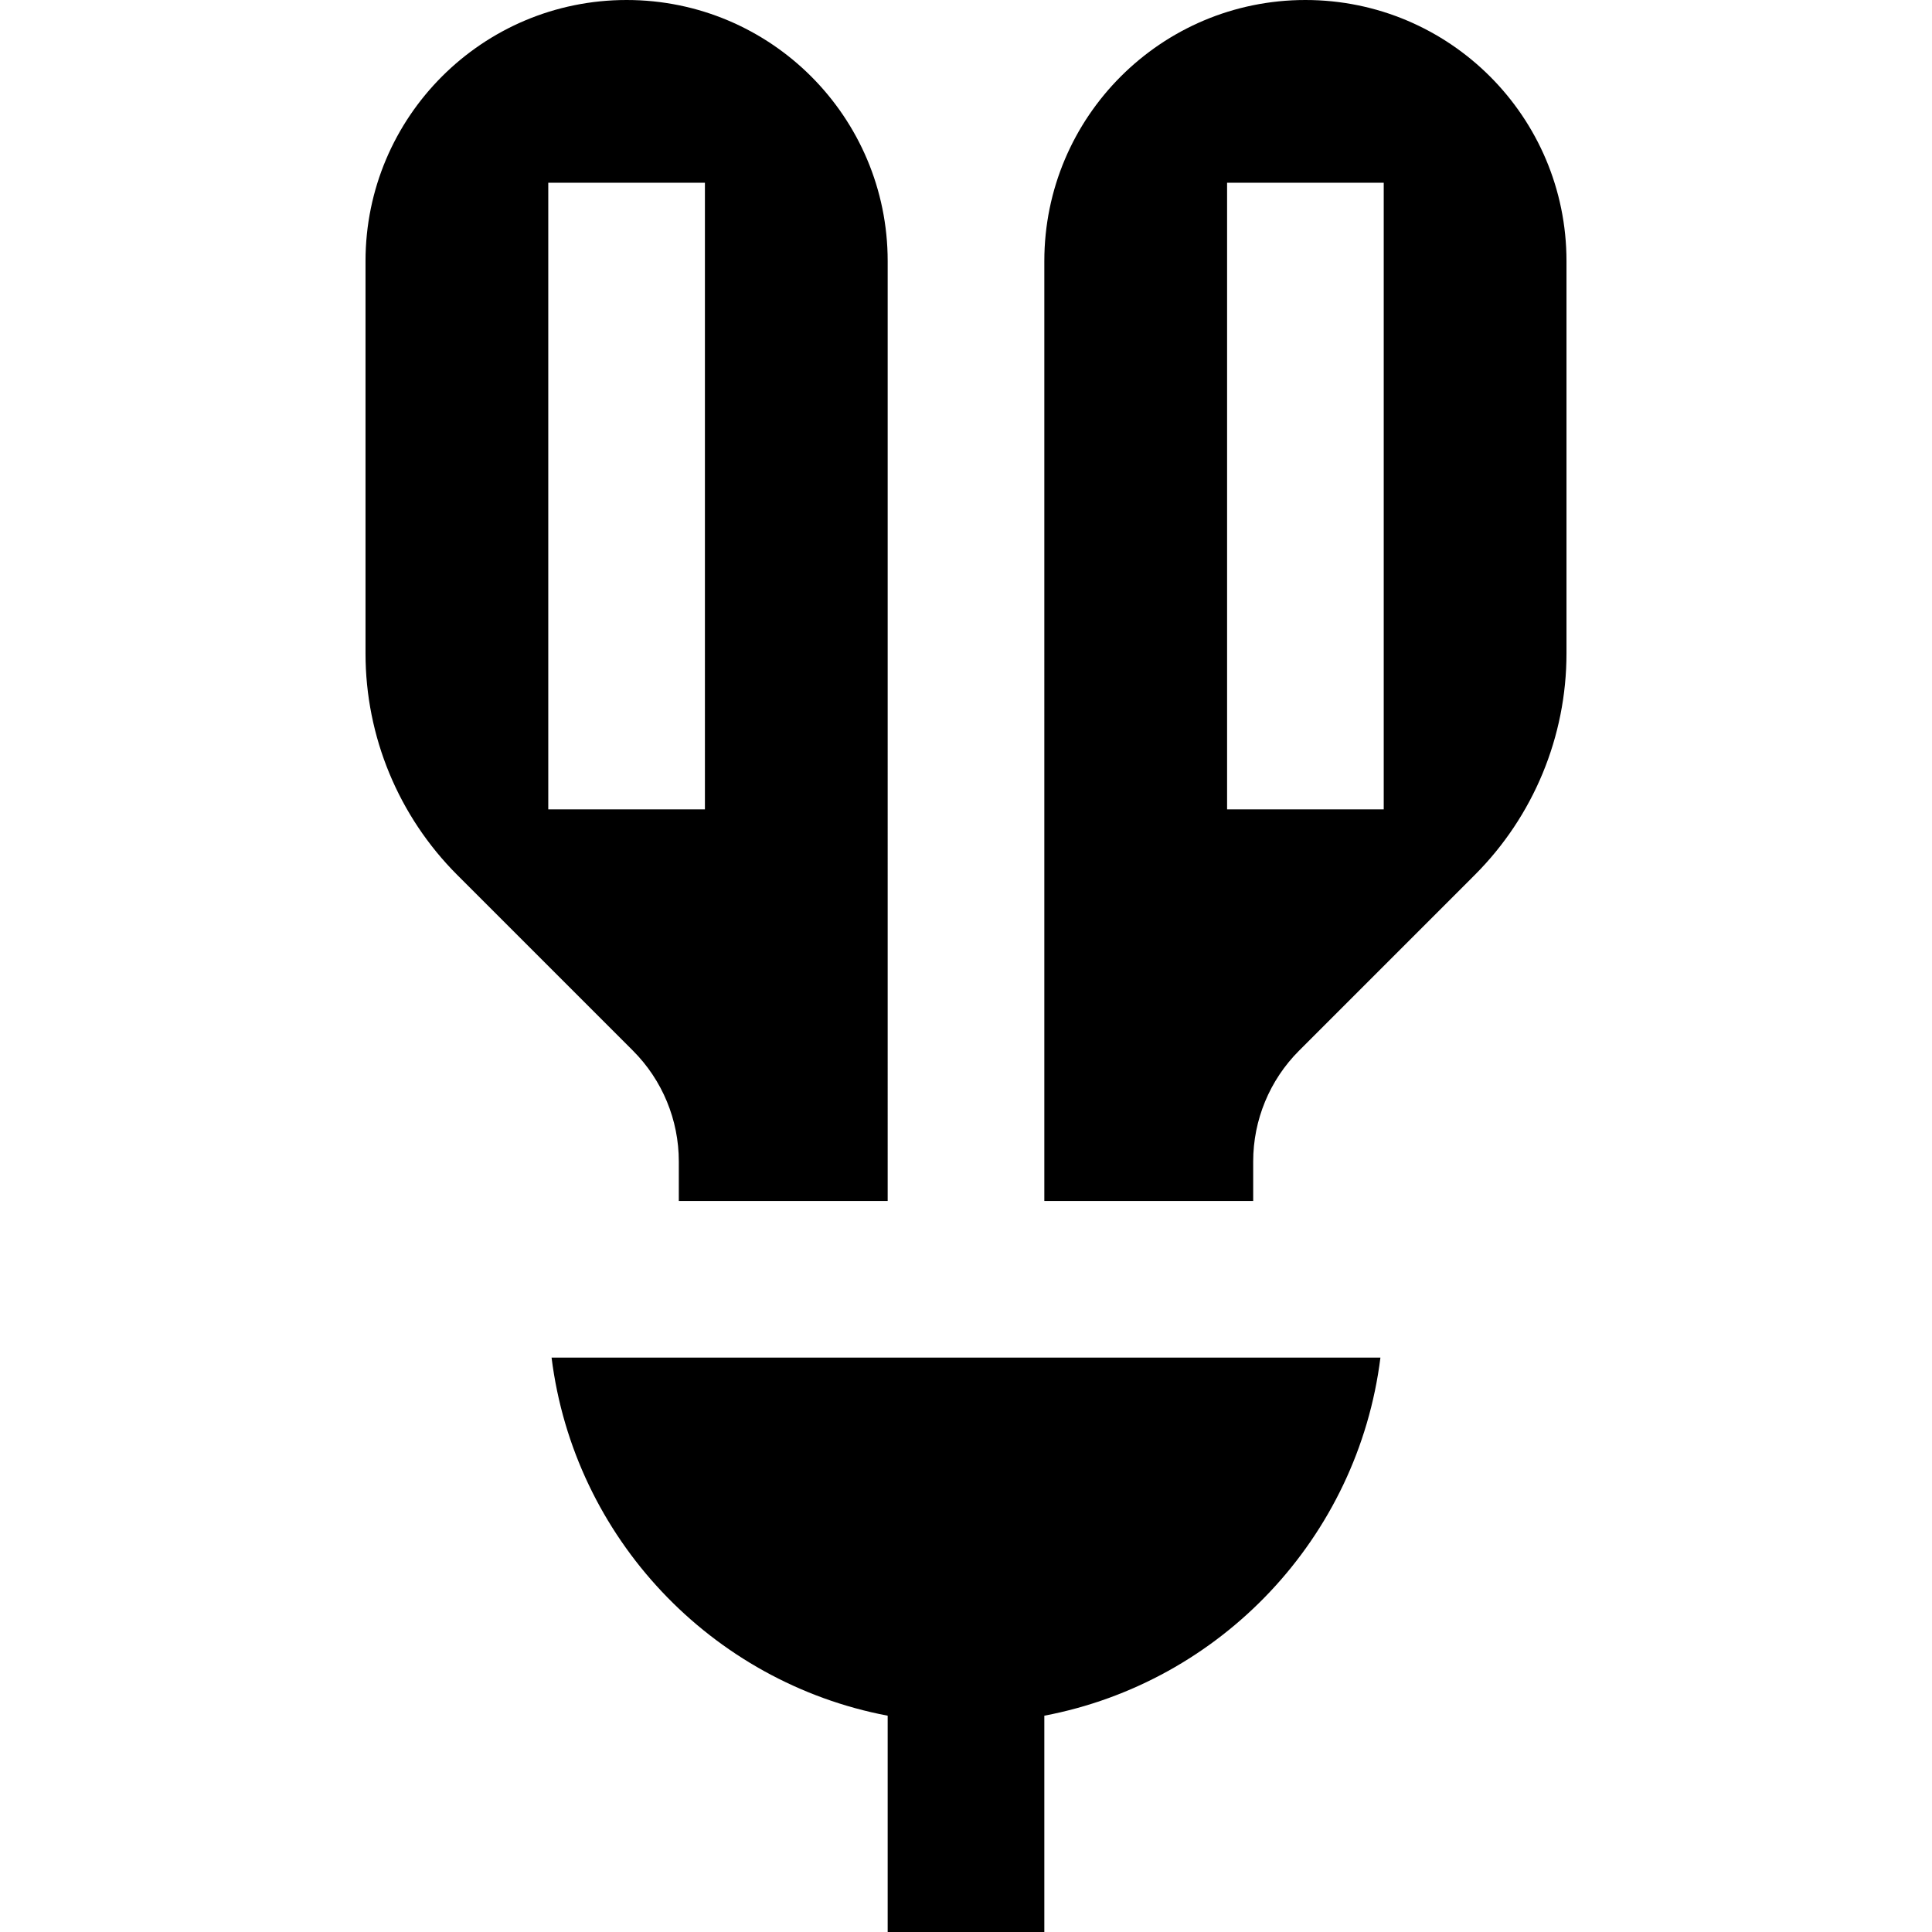
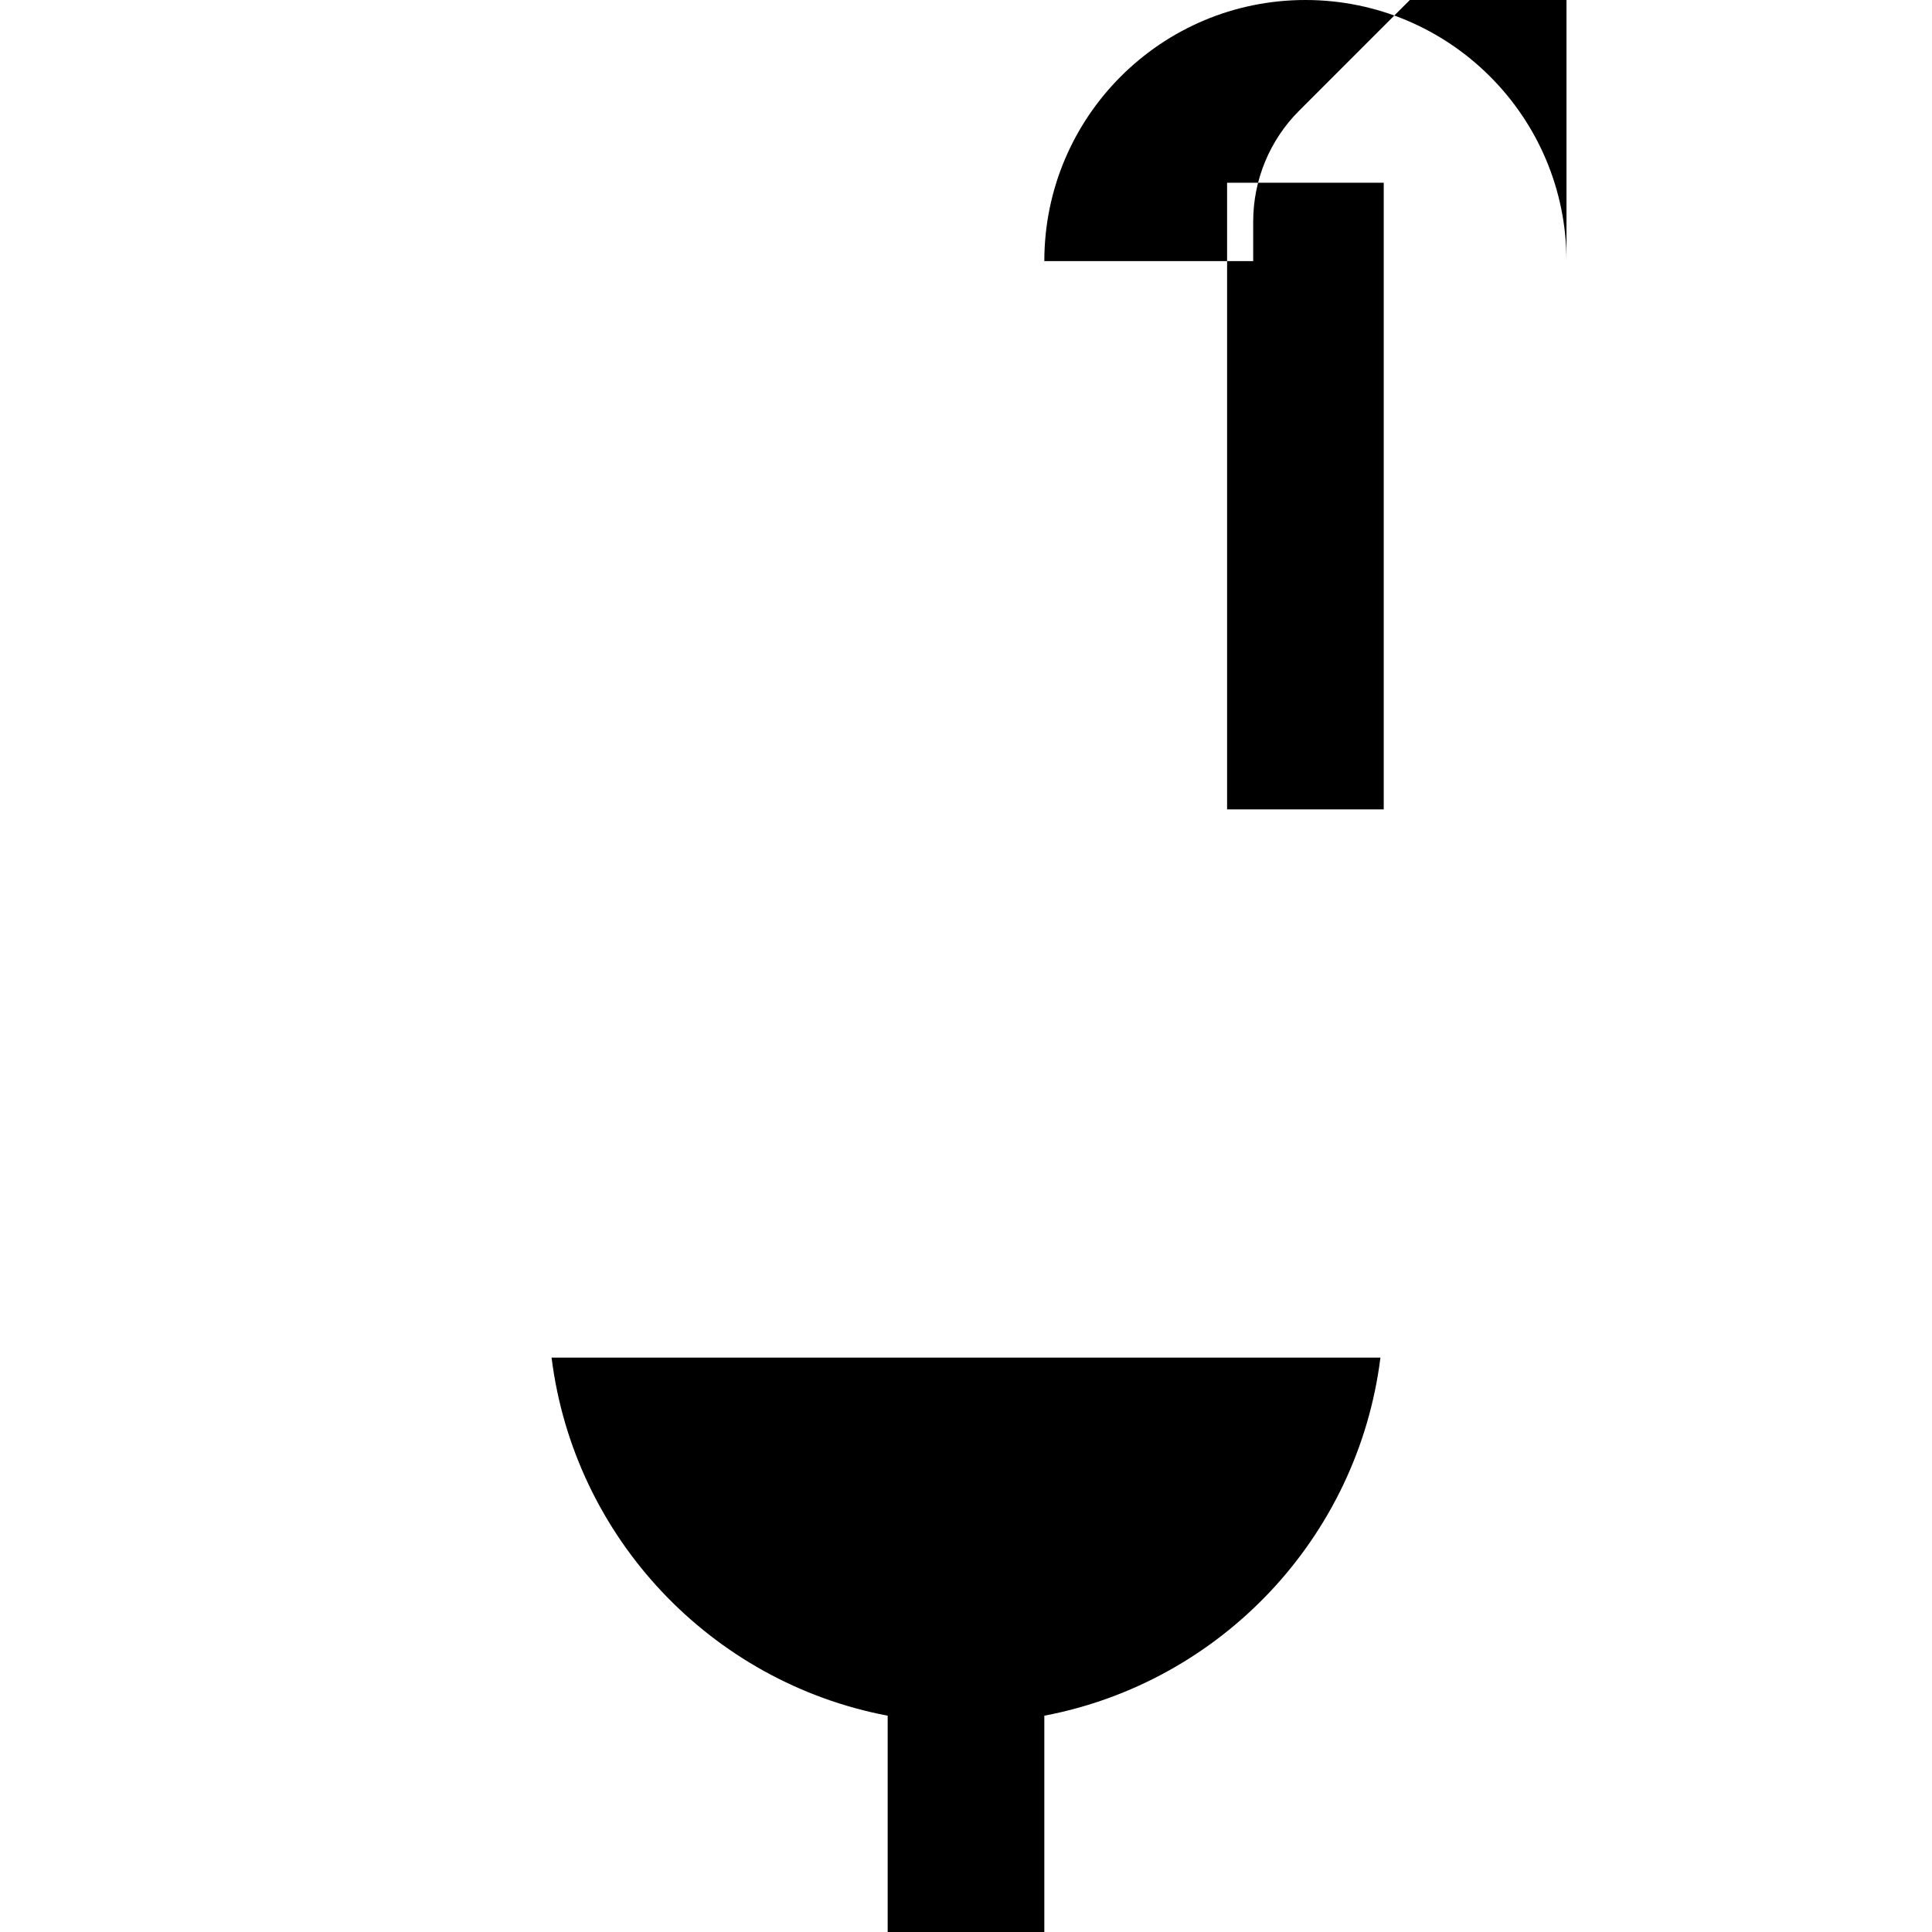
<svg xmlns="http://www.w3.org/2000/svg" fill="#000000" height="800px" width="800px" version="1.1" id="Layer_1" viewBox="0 0 512 512" xml:space="preserve">
  <g>
    <g>
-       <path d="M345.946,0c-38.212,0-69.189,30.977-69.189,69.189V318.27h55.351v-10.481c0-11.009,4.374-21.569,12.159-29.354    l46.549-46.55c15.572-15.57,24.319-36.688,24.319-58.708V69.189C415.135,30.977,384.158,0,345.946,0z M366.703,214.487h-41.513    V48.432h41.513V214.487z" />
+       <path d="M345.946,0c-38.212,0-69.189,30.977-69.189,69.189h55.351v-10.481c0-11.009,4.374-21.569,12.159-29.354    l46.549-46.55c15.572-15.57,24.319-36.688,24.319-58.708V69.189C415.135,30.977,384.158,0,345.946,0z M366.703,214.487h-41.513    V48.432h41.513V214.487z" />
    </g>
  </g>
  <g>
    <g>
-       <path d="M166.054,0c-38.212,0-69.189,30.977-69.189,69.189v103.987c0,22.02,8.747,43.138,24.319,58.708l46.549,46.55    c7.785,7.785,12.159,18.345,12.159,29.354v10.481h55.351V69.189C235.243,30.977,204.266,0,166.054,0z M186.811,214.487h-41.513    V48.432h41.513V214.487z" />
-     </g>
+       </g>
  </g>
  <g>
    <g>
      <path d="M146.173,359.784c5.957,47.735,42.299,86.017,89.07,94.893V512h41.514v-57.323c46.771-8.876,83.113-47.158,89.07-94.893    H146.173z" />
    </g>
  </g>
</svg>